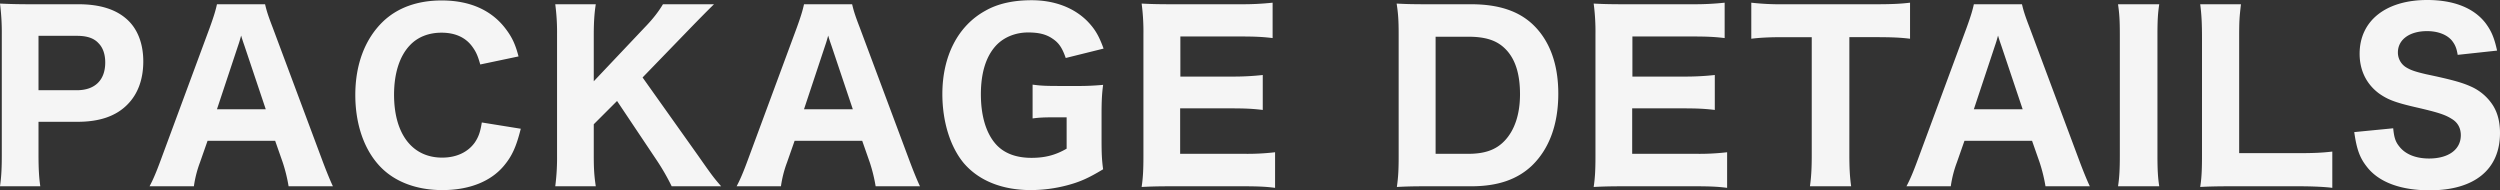
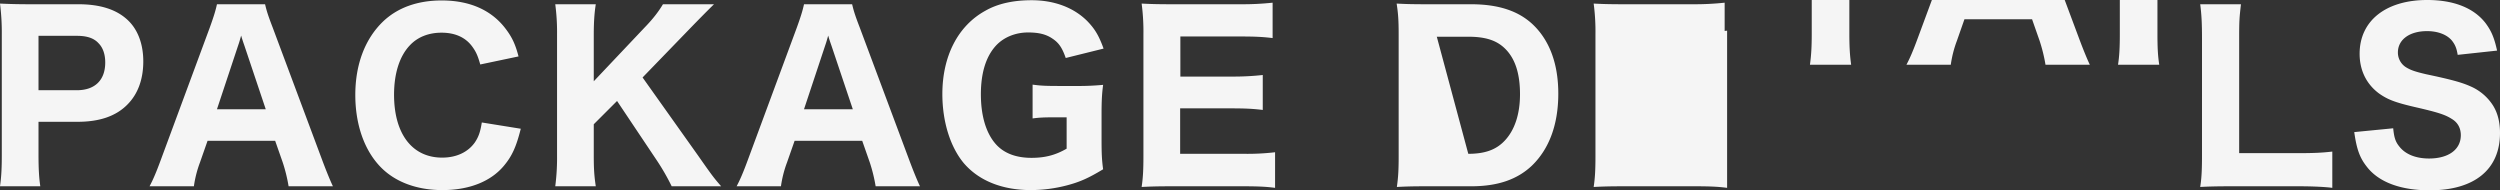
<svg xmlns="http://www.w3.org/2000/svg" width="2534.682" height="192.95" viewBox="0 0 2534.682 192.95">
  <rect x="0" y="0" width="2534.682" height="192.95" fill="#333333" stroke="none" />
-   <path d="M56.069,4.767c-1.362-9.08-1.816-18.841-1.816-31.78v-33.6H93.978c22.019,0,38.817-5.675,50.394-17.479,10.669-10.669,16.117-25.651,16.117-43.811,0-17.025-5.221-31.326-14.755-40.86-11.35-11.35-28.148-17.025-51.075-17.025H46.308c-13.393,0-20.884-.227-31.1-.681a231.374,231.374,0,0,1,1.816,31.1V-26.559c0,12.939-.454,22.019-1.816,31.326ZM54.253-92.616v-55.161H93.07c10.215,0,17.252,2.27,22.019,7.491,4.54,4.54,6.81,11.35,6.81,19.522,0,17.933-10.442,28.148-28.829,28.148Zm298.5,97.383c-2.724-5.675-6.81-15.663-11.123-27.24l-49.94-133.7c-4.994-12.939-6.356-17.706-7.718-23.608H235.172c-1.362,6.356-3.178,12.258-7.264,23.608l-49.486,133.7c-4.767,12.939-7.945,20.43-11.577,27.24h44.946A113.346,113.346,0,0,1,217.92-19.3l7.718-22.019h68.554L301.91-19.3a162.345,162.345,0,0,1,5.9,24.062Zm-68.1-78.088H235.172l21.338-64.241c1.589-4.54,1.816-5.675,3.178-10.442,1.816,6.129,2.724,8.4,3.405,10.442Zm256.283-53.572c-3.178-12.258-6.583-19.522-13.166-28.148-14.3-18.841-36.32-28.6-64.7-28.6-24.516,0-44.719,7.264-59.474,21.338-18.387,17.706-28.148,43.584-28.148,74.456,0,29.964,9.08,56.069,25.651,73.094C415.864.454,437.883,8.626,463.761,8.626c27.013,0,49.032-8.626,62.425-24.743,8.172-9.761,12.485-19.3,17.025-37.455l-39.5-6.356c-1.589,9.988-3.405,14.755-7.037,20.2-7.037,9.988-18.841,15.436-33.142,15.436-30.418,0-48.8-24.062-48.8-63.787,0-21.792,5.675-39.271,16.117-50.167,7.945-8.4,19.068-12.712,32.007-12.712,14.074,0,24.97,4.994,31.78,14.982,3.405,4.767,5.221,9.08,7.491,17.252ZM666.7-105.555l48.124-49.713c7.264-7.491,18.387-18.841,24.289-24.516H687.356c-4.313,7.264-9.988,14.755-18.614,23.608L617.213-101.7v-46.762c0-13.62.681-22.7,2.043-31.326H578.169a217.746,217.746,0,0,1,1.816,31.326v121.9a223.95,223.95,0,0,1-1.816,31.326h41.087c-1.589-10.669-2.043-17.706-2.043-31.326V-58.112L640.821-81.72l40.406,60.382A223.866,223.866,0,0,1,696.209,4.767h50.167c-7.491-8.626-9.08-10.669-23.381-31.1ZM947.952,4.767c-2.724-5.675-6.81-15.663-11.123-27.24l-49.94-133.7c-4.994-12.939-6.356-17.706-7.718-23.608h-48.8c-1.362,6.356-3.178,12.258-7.264,23.608l-49.486,133.7c-4.767,12.939-7.945,20.43-11.577,27.24h44.946A113.349,113.349,0,0,1,813.114-19.3l7.718-22.019h68.554L897.1-19.3a162.341,162.341,0,0,1,5.9,24.062Zm-68.1-78.088H830.366L851.7-137.562c1.589-4.54,1.816-5.675,3.178-10.442,1.816,6.129,2.724,8.4,3.405,10.442Zm216.785,8.172v31.78c-11.35,6.583-22.019,9.307-35.639,9.307-15.89,0-28.148-4.767-36.32-14.074-9.761-11.123-14.982-28.6-14.982-50.394,0-22.246,5.448-39.044,15.89-49.94,7.945-8.172,19.522-12.712,32.007-12.712,10.669,0,18.16,1.816,24.516,6.129,6.583,4.313,9.988,9.307,13.62,19.749l38.363-9.534c-4.767-13.166-8.853-19.976-16.571-27.921-13.62-13.62-33.369-21.111-56.3-21.111-18.614,0-34.277,3.405-46.989,10.669-27.694,15.209-43.584,45.854-43.584,84.444,0,27.921,7.945,53.572,21.792,70.143,15.209,17.706,38.817,27.24,68.1,27.24a146.068,146.068,0,0,0,36.32-4.767c12.939-3.405,21.792-7.264,36.774-16.344-1.362-9.988-1.589-16.571-1.589-31.326V-68.554c0-13.847.454-20.884,1.589-29.51a272.074,272.074,0,0,1-28.148,1.135h-14.982c-14.982,0-19.976-.227-28.375-1.362v34.277c6.81-.908,11.35-1.135,22.927-1.135Zm211.337,35.412a242.629,242.629,0,0,1-31.326,1.589h-64.922V-74.229h51.983c14.982,0,22.019.454,31.78,1.589v-35.412a272.778,272.778,0,0,1-31.78,1.589h-51.756V-147.1h61.971c14.3,0,22.019.454,31.553,1.589v-35.866a285.055,285.055,0,0,1-31.553,1.589h-70.37c-15.663,0-21.565-.227-30.872-.681a216.48,216.48,0,0,1,1.816,31.1V-26.1c0,14.528-.454,22.473-1.816,31.553,9.307-.454,15.663-.681,31.1-.681h72.64c14.755,0,23.154.454,31.553,1.589Zm125.3,3.859c0,14.528-.454,21.565-1.816,31.326,9.307-.454,15.436-.681,30.872-.681h44.492c26.786,0,46.762-6.81,61.744-21.111,17.479-17.025,26.559-41.768,26.559-72.867,0-29.737-8.626-53.345-25.2-69.462-14.755-14.3-35.412-21.111-63.333-21.111h-44.265c-16.344,0-22.019-.227-31.1-.681,1.589,10.215,2.043,17.252,2.043,31.326Zm37.455-2.27V-146.869h32.915c18.16,0,29.51,3.859,38.136,12.712,9.761,9.988,14.528,24.97,14.528,45.627,0,20.2-5.448,36.547-15.663,47.216-8.626,9.08-19.976,13.166-36.774,13.166Zm295.554-1.589a242.629,242.629,0,0,1-31.326,1.589h-64.922V-74.229h51.983c14.982,0,22.019.454,31.78,1.589v-35.412a272.778,272.778,0,0,1-31.78,1.589h-51.756V-147.1h61.971c14.3,0,22.019.454,31.553,1.589v-35.866a285.055,285.055,0,0,1-31.553,1.589h-70.37c-15.663,0-21.565-.227-30.872-.681a216.48,216.48,0,0,1,1.816,31.1V-26.1c0,14.528-.454,22.473-1.816,31.553,9.307-.454,15.663-.681,31.1-.681h72.64c14.755,0,23.154.454,31.553,1.589Zm123.942-116.678h27.24c16.344,0,24.97.454,34.277,1.589v-36.547c-9.307,1.135-18.387,1.589-34.277,1.589h-94.432a258.082,258.082,0,0,1-32.234-1.589v36.547c9.08-1.135,18.841-1.589,32.461-1.589h28.829v119.4c0,13.166-.454,22.019-1.816,31.78h41.768c-1.362-9.761-1.816-18.841-1.816-31.78Zm243.8,151.182c-2.724-5.675-6.81-15.663-11.123-27.24l-49.94-133.7c-4.994-12.939-6.356-17.706-7.718-23.608h-48.8c-1.362,6.356-3.178,12.258-7.264,23.608l-49.486,133.7c-4.767,12.939-7.945,20.43-11.577,27.24h44.946a113.342,113.342,0,0,1,6.129-24.062l7.718-22.019h68.554l7.718,22.019a162.355,162.355,0,0,1,5.9,24.062Zm-68.1-78.088h-49.486l21.338-64.241c1.589-4.54,1.816-5.675,3.178-10.442,1.816,6.129,2.724,8.4,3.405,10.442Zm96.7-106.463c1.362,9.761,1.816,15.663,1.816,31.326v121.9c0,14.074-.454,22.473-1.816,31.326H2204.4c-1.362-8.853-1.816-16.8-1.816-31.326v-121.9c0-15.209.454-22.246,1.816-31.326ZM2346.272,4.767c14.3,0,27.013.681,33.6,1.589V-30.418c-9.988,1.135-17.933,1.589-33.6,1.589h-60.836V-145.28c0-17.706.227-20.657,1.816-34.5h-41.314c1.362,10.442,1.816,19.3,1.816,34.958V-26.1c0,14.3-.454,23.154-1.816,31.553,8.4-.454,16.8-.681,30.872-.681Zm55.842-54.934c2.5,17.706,5.675,26.332,13.166,35.639,12.031,15.209,34.05,23.381,63.333,23.381,45.4,0,71.278-21.111,71.278-58.112,0-10.9-2.27-19.976-6.81-27.467a51.127,51.127,0,0,0-22.927-19.749c-9.08-4.086-19.976-7.037-44.719-12.258-11.8-2.724-16.344-4.313-21.338-7.491a17.6,17.6,0,0,1-7.718-14.755c0-12.939,11.8-21.565,29.51-21.565,10.9,0,19.976,3.4,25.2,9.534,3.178,4.086,4.767,7.491,5.9,14.528l39.952-4.313c-2.951-13.393-5.9-19.976-11.577-27.694-11.8-15.436-32.234-23.608-59.247-23.608-42,0-68.554,21.111-68.554,54.48,0,16.8,6.81,30.645,19.522,40.179,8.626,6.129,16.117,9.08,35.412,13.62,24.743,5.675,31.78,7.945,38.817,12.485,5.9,3.632,8.853,9.307,8.853,16.344,0,14.528-12.485,23.608-32.234,23.608-13.393,0-24.062-4.313-30.191-12.258-3.859-4.767-5.221-9.08-6.129-18.387Z" transform="translate(-15.209 184.097)" fill="#f5f5f5" />
+   <path d="M56.069,4.767c-1.362-9.08-1.816-18.841-1.816-31.78v-33.6H93.978c22.019,0,38.817-5.675,50.394-17.479,10.669-10.669,16.117-25.651,16.117-43.811,0-17.025-5.221-31.326-14.755-40.86-11.35-11.35-28.148-17.025-51.075-17.025H46.308c-13.393,0-20.884-.227-31.1-.681a231.374,231.374,0,0,1,1.816,31.1V-26.559c0,12.939-.454,22.019-1.816,31.326ZM54.253-92.616v-55.161H93.07c10.215,0,17.252,2.27,22.019,7.491,4.54,4.54,6.81,11.35,6.81,19.522,0,17.933-10.442,28.148-28.829,28.148Zm298.5,97.383c-2.724-5.675-6.81-15.663-11.123-27.24l-49.94-133.7c-4.994-12.939-6.356-17.706-7.718-23.608H235.172c-1.362,6.356-3.178,12.258-7.264,23.608l-49.486,133.7c-4.767,12.939-7.945,20.43-11.577,27.24h44.946A113.346,113.346,0,0,1,217.92-19.3l7.718-22.019h68.554L301.91-19.3a162.345,162.345,0,0,1,5.9,24.062Zm-68.1-78.088H235.172l21.338-64.241c1.589-4.54,1.816-5.675,3.178-10.442,1.816,6.129,2.724,8.4,3.405,10.442Zm256.283-53.572c-3.178-12.258-6.583-19.522-13.166-28.148-14.3-18.841-36.32-28.6-64.7-28.6-24.516,0-44.719,7.264-59.474,21.338-18.387,17.706-28.148,43.584-28.148,74.456,0,29.964,9.08,56.069,25.651,73.094C415.864.454,437.883,8.626,463.761,8.626c27.013,0,49.032-8.626,62.425-24.743,8.172-9.761,12.485-19.3,17.025-37.455l-39.5-6.356c-1.589,9.988-3.405,14.755-7.037,20.2-7.037,9.988-18.841,15.436-33.142,15.436-30.418,0-48.8-24.062-48.8-63.787,0-21.792,5.675-39.271,16.117-50.167,7.945-8.4,19.068-12.712,32.007-12.712,14.074,0,24.97,4.994,31.78,14.982,3.405,4.767,5.221,9.08,7.491,17.252ZM666.7-105.555l48.124-49.713c7.264-7.491,18.387-18.841,24.289-24.516H687.356c-4.313,7.264-9.988,14.755-18.614,23.608L617.213-101.7v-46.762c0-13.62.681-22.7,2.043-31.326H578.169a217.746,217.746,0,0,1,1.816,31.326v121.9a223.95,223.95,0,0,1-1.816,31.326h41.087c-1.589-10.669-2.043-17.706-2.043-31.326V-58.112L640.821-81.72l40.406,60.382A223.866,223.866,0,0,1,696.209,4.767h50.167c-7.491-8.626-9.08-10.669-23.381-31.1ZM947.952,4.767c-2.724-5.675-6.81-15.663-11.123-27.24l-49.94-133.7c-4.994-12.939-6.356-17.706-7.718-23.608h-48.8c-1.362,6.356-3.178,12.258-7.264,23.608l-49.486,133.7c-4.767,12.939-7.945,20.43-11.577,27.24h44.946A113.349,113.349,0,0,1,813.114-19.3l7.718-22.019h68.554L897.1-19.3a162.341,162.341,0,0,1,5.9,24.062Zm-68.1-78.088H830.366L851.7-137.562c1.589-4.54,1.816-5.675,3.178-10.442,1.816,6.129,2.724,8.4,3.405,10.442Zm216.785,8.172v31.78c-11.35,6.583-22.019,9.307-35.639,9.307-15.89,0-28.148-4.767-36.32-14.074-9.761-11.123-14.982-28.6-14.982-50.394,0-22.246,5.448-39.044,15.89-49.94,7.945-8.172,19.522-12.712,32.007-12.712,10.669,0,18.16,1.816,24.516,6.129,6.583,4.313,9.988,9.307,13.62,19.749l38.363-9.534c-4.767-13.166-8.853-19.976-16.571-27.921-13.62-13.62-33.369-21.111-56.3-21.111-18.614,0-34.277,3.405-46.989,10.669-27.694,15.209-43.584,45.854-43.584,84.444,0,27.921,7.945,53.572,21.792,70.143,15.209,17.706,38.817,27.24,68.1,27.24a146.068,146.068,0,0,0,36.32-4.767c12.939-3.405,21.792-7.264,36.774-16.344-1.362-9.988-1.589-16.571-1.589-31.326V-68.554c0-13.847.454-20.884,1.589-29.51a272.074,272.074,0,0,1-28.148,1.135h-14.982c-14.982,0-19.976-.227-28.375-1.362v34.277c6.81-.908,11.35-1.135,22.927-1.135Zm211.337,35.412a242.629,242.629,0,0,1-31.326,1.589h-64.922V-74.229h51.983c14.982,0,22.019.454,31.78,1.589v-35.412a272.778,272.778,0,0,1-31.78,1.589h-51.756V-147.1h61.971c14.3,0,22.019.454,31.553,1.589v-35.866a285.055,285.055,0,0,1-31.553,1.589h-70.37c-15.663,0-21.565-.227-30.872-.681a216.48,216.48,0,0,1,1.816,31.1V-26.1c0,14.528-.454,22.473-1.816,31.553,9.307-.454,15.663-.681,31.1-.681h72.64c14.755,0,23.154.454,31.553,1.589Zm125.3,3.859c0,14.528-.454,21.565-1.816,31.326,9.307-.454,15.436-.681,30.872-.681h44.492c26.786,0,46.762-6.81,61.744-21.111,17.479-17.025,26.559-41.768,26.559-72.867,0-29.737-8.626-53.345-25.2-69.462-14.755-14.3-35.412-21.111-63.333-21.111h-44.265c-16.344,0-22.019-.227-31.1-.681,1.589,10.215,2.043,17.252,2.043,31.326m37.455-2.27V-146.869h32.915c18.16,0,29.51,3.859,38.136,12.712,9.761,9.988,14.528,24.97,14.528,45.627,0,20.2-5.448,36.547-15.663,47.216-8.626,9.08-19.976,13.166-36.774,13.166Zm295.554-1.589a242.629,242.629,0,0,1-31.326,1.589h-64.922V-74.229h51.983c14.982,0,22.019.454,31.78,1.589v-35.412a272.778,272.778,0,0,1-31.78,1.589h-51.756V-147.1h61.971c14.3,0,22.019.454,31.553,1.589v-35.866a285.055,285.055,0,0,1-31.553,1.589h-70.37c-15.663,0-21.565-.227-30.872-.681a216.48,216.48,0,0,1,1.816,31.1V-26.1c0,14.528-.454,22.473-1.816,31.553,9.307-.454,15.663-.681,31.1-.681h72.64c14.755,0,23.154.454,31.553,1.589Zm123.942-116.678h27.24c16.344,0,24.97.454,34.277,1.589v-36.547c-9.307,1.135-18.387,1.589-34.277,1.589h-94.432a258.082,258.082,0,0,1-32.234-1.589v36.547c9.08-1.135,18.841-1.589,32.461-1.589h28.829v119.4c0,13.166-.454,22.019-1.816,31.78h41.768c-1.362-9.761-1.816-18.841-1.816-31.78Zm243.8,151.182c-2.724-5.675-6.81-15.663-11.123-27.24l-49.94-133.7c-4.994-12.939-6.356-17.706-7.718-23.608h-48.8c-1.362,6.356-3.178,12.258-7.264,23.608l-49.486,133.7c-4.767,12.939-7.945,20.43-11.577,27.24h44.946a113.342,113.342,0,0,1,6.129-24.062l7.718-22.019h68.554l7.718,22.019a162.355,162.355,0,0,1,5.9,24.062Zm-68.1-78.088h-49.486l21.338-64.241c1.589-4.54,1.816-5.675,3.178-10.442,1.816,6.129,2.724,8.4,3.405,10.442Zm96.7-106.463c1.362,9.761,1.816,15.663,1.816,31.326v121.9c0,14.074-.454,22.473-1.816,31.326H2204.4c-1.362-8.853-1.816-16.8-1.816-31.326v-121.9c0-15.209.454-22.246,1.816-31.326ZM2346.272,4.767c14.3,0,27.013.681,33.6,1.589V-30.418c-9.988,1.135-17.933,1.589-33.6,1.589h-60.836V-145.28c0-17.706.227-20.657,1.816-34.5h-41.314c1.362,10.442,1.816,19.3,1.816,34.958V-26.1c0,14.3-.454,23.154-1.816,31.553,8.4-.454,16.8-.681,30.872-.681Zm55.842-54.934c2.5,17.706,5.675,26.332,13.166,35.639,12.031,15.209,34.05,23.381,63.333,23.381,45.4,0,71.278-21.111,71.278-58.112,0-10.9-2.27-19.976-6.81-27.467a51.127,51.127,0,0,0-22.927-19.749c-9.08-4.086-19.976-7.037-44.719-12.258-11.8-2.724-16.344-4.313-21.338-7.491a17.6,17.6,0,0,1-7.718-14.755c0-12.939,11.8-21.565,29.51-21.565,10.9,0,19.976,3.4,25.2,9.534,3.178,4.086,4.767,7.491,5.9,14.528l39.952-4.313c-2.951-13.393-5.9-19.976-11.577-27.694-11.8-15.436-32.234-23.608-59.247-23.608-42,0-68.554,21.111-68.554,54.48,0,16.8,6.81,30.645,19.522,40.179,8.626,6.129,16.117,9.08,35.412,13.62,24.743,5.675,31.78,7.945,38.817,12.485,5.9,3.632,8.853,9.307,8.853,16.344,0,14.528-12.485,23.608-32.234,23.608-13.393,0-24.062-4.313-30.191-12.258-3.859-4.767-5.221-9.08-6.129-18.387Z" transform="translate(-15.209 184.097)" fill="#f5f5f5" />
</svg>